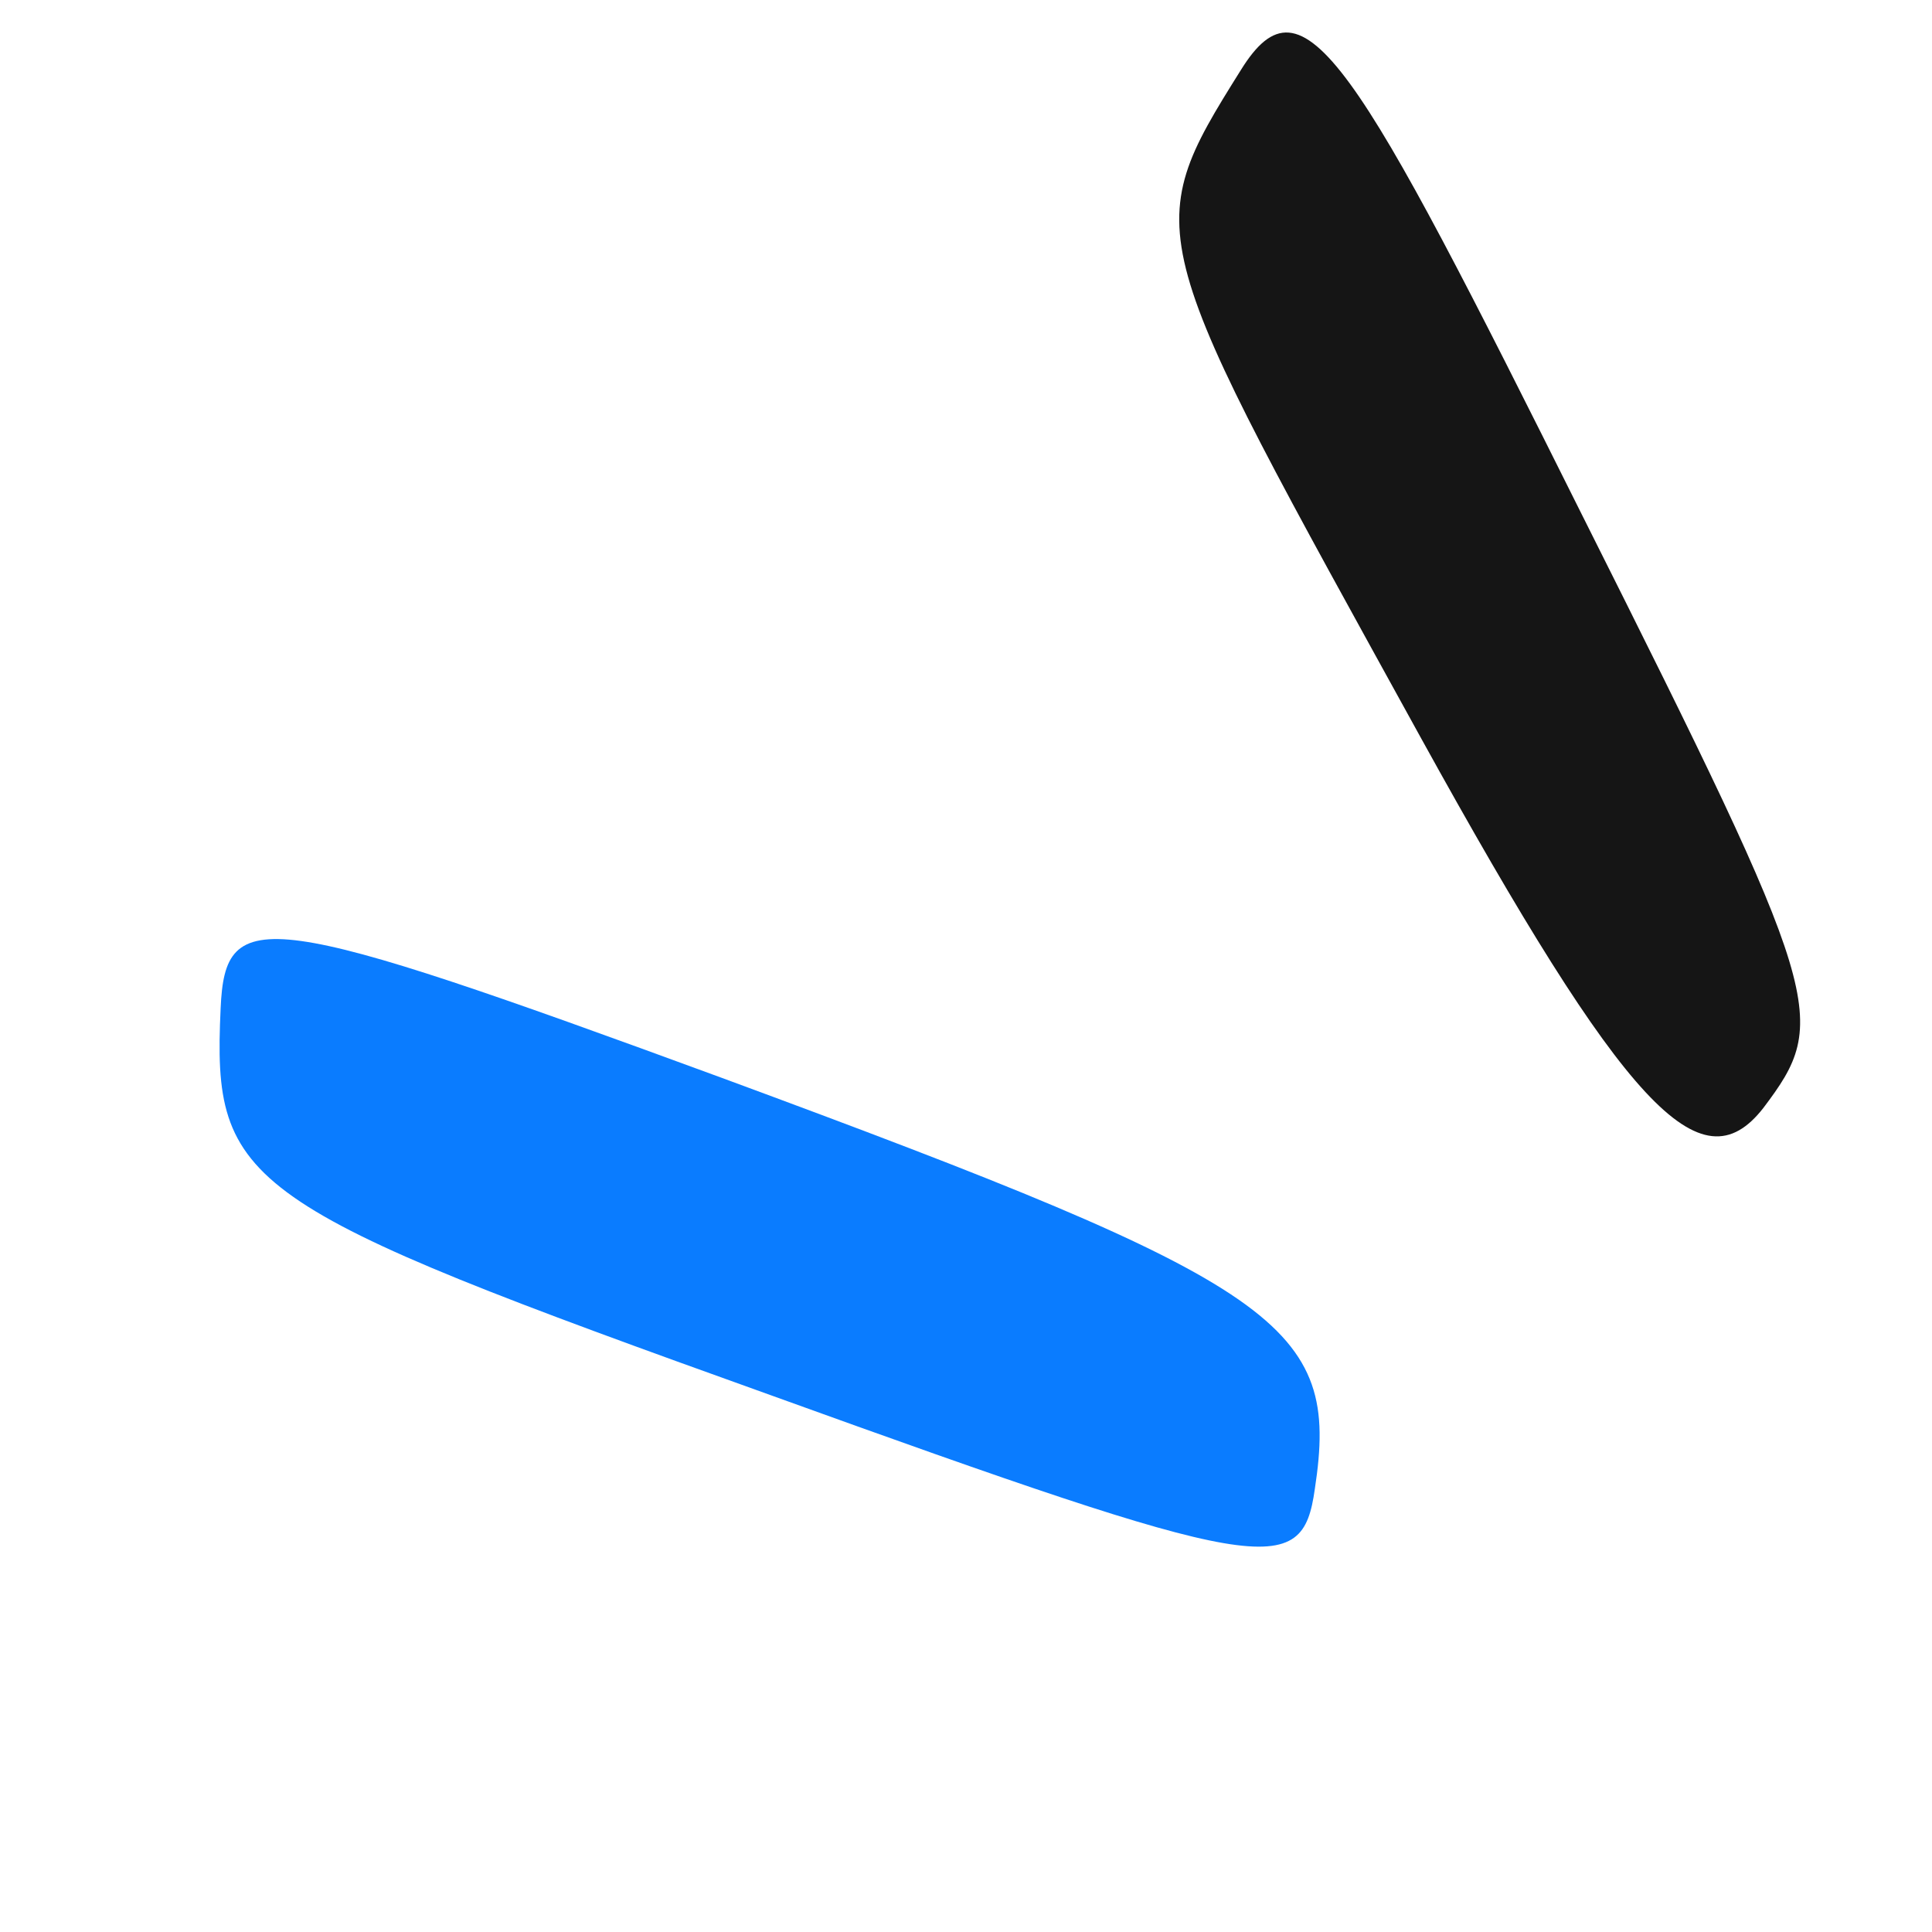
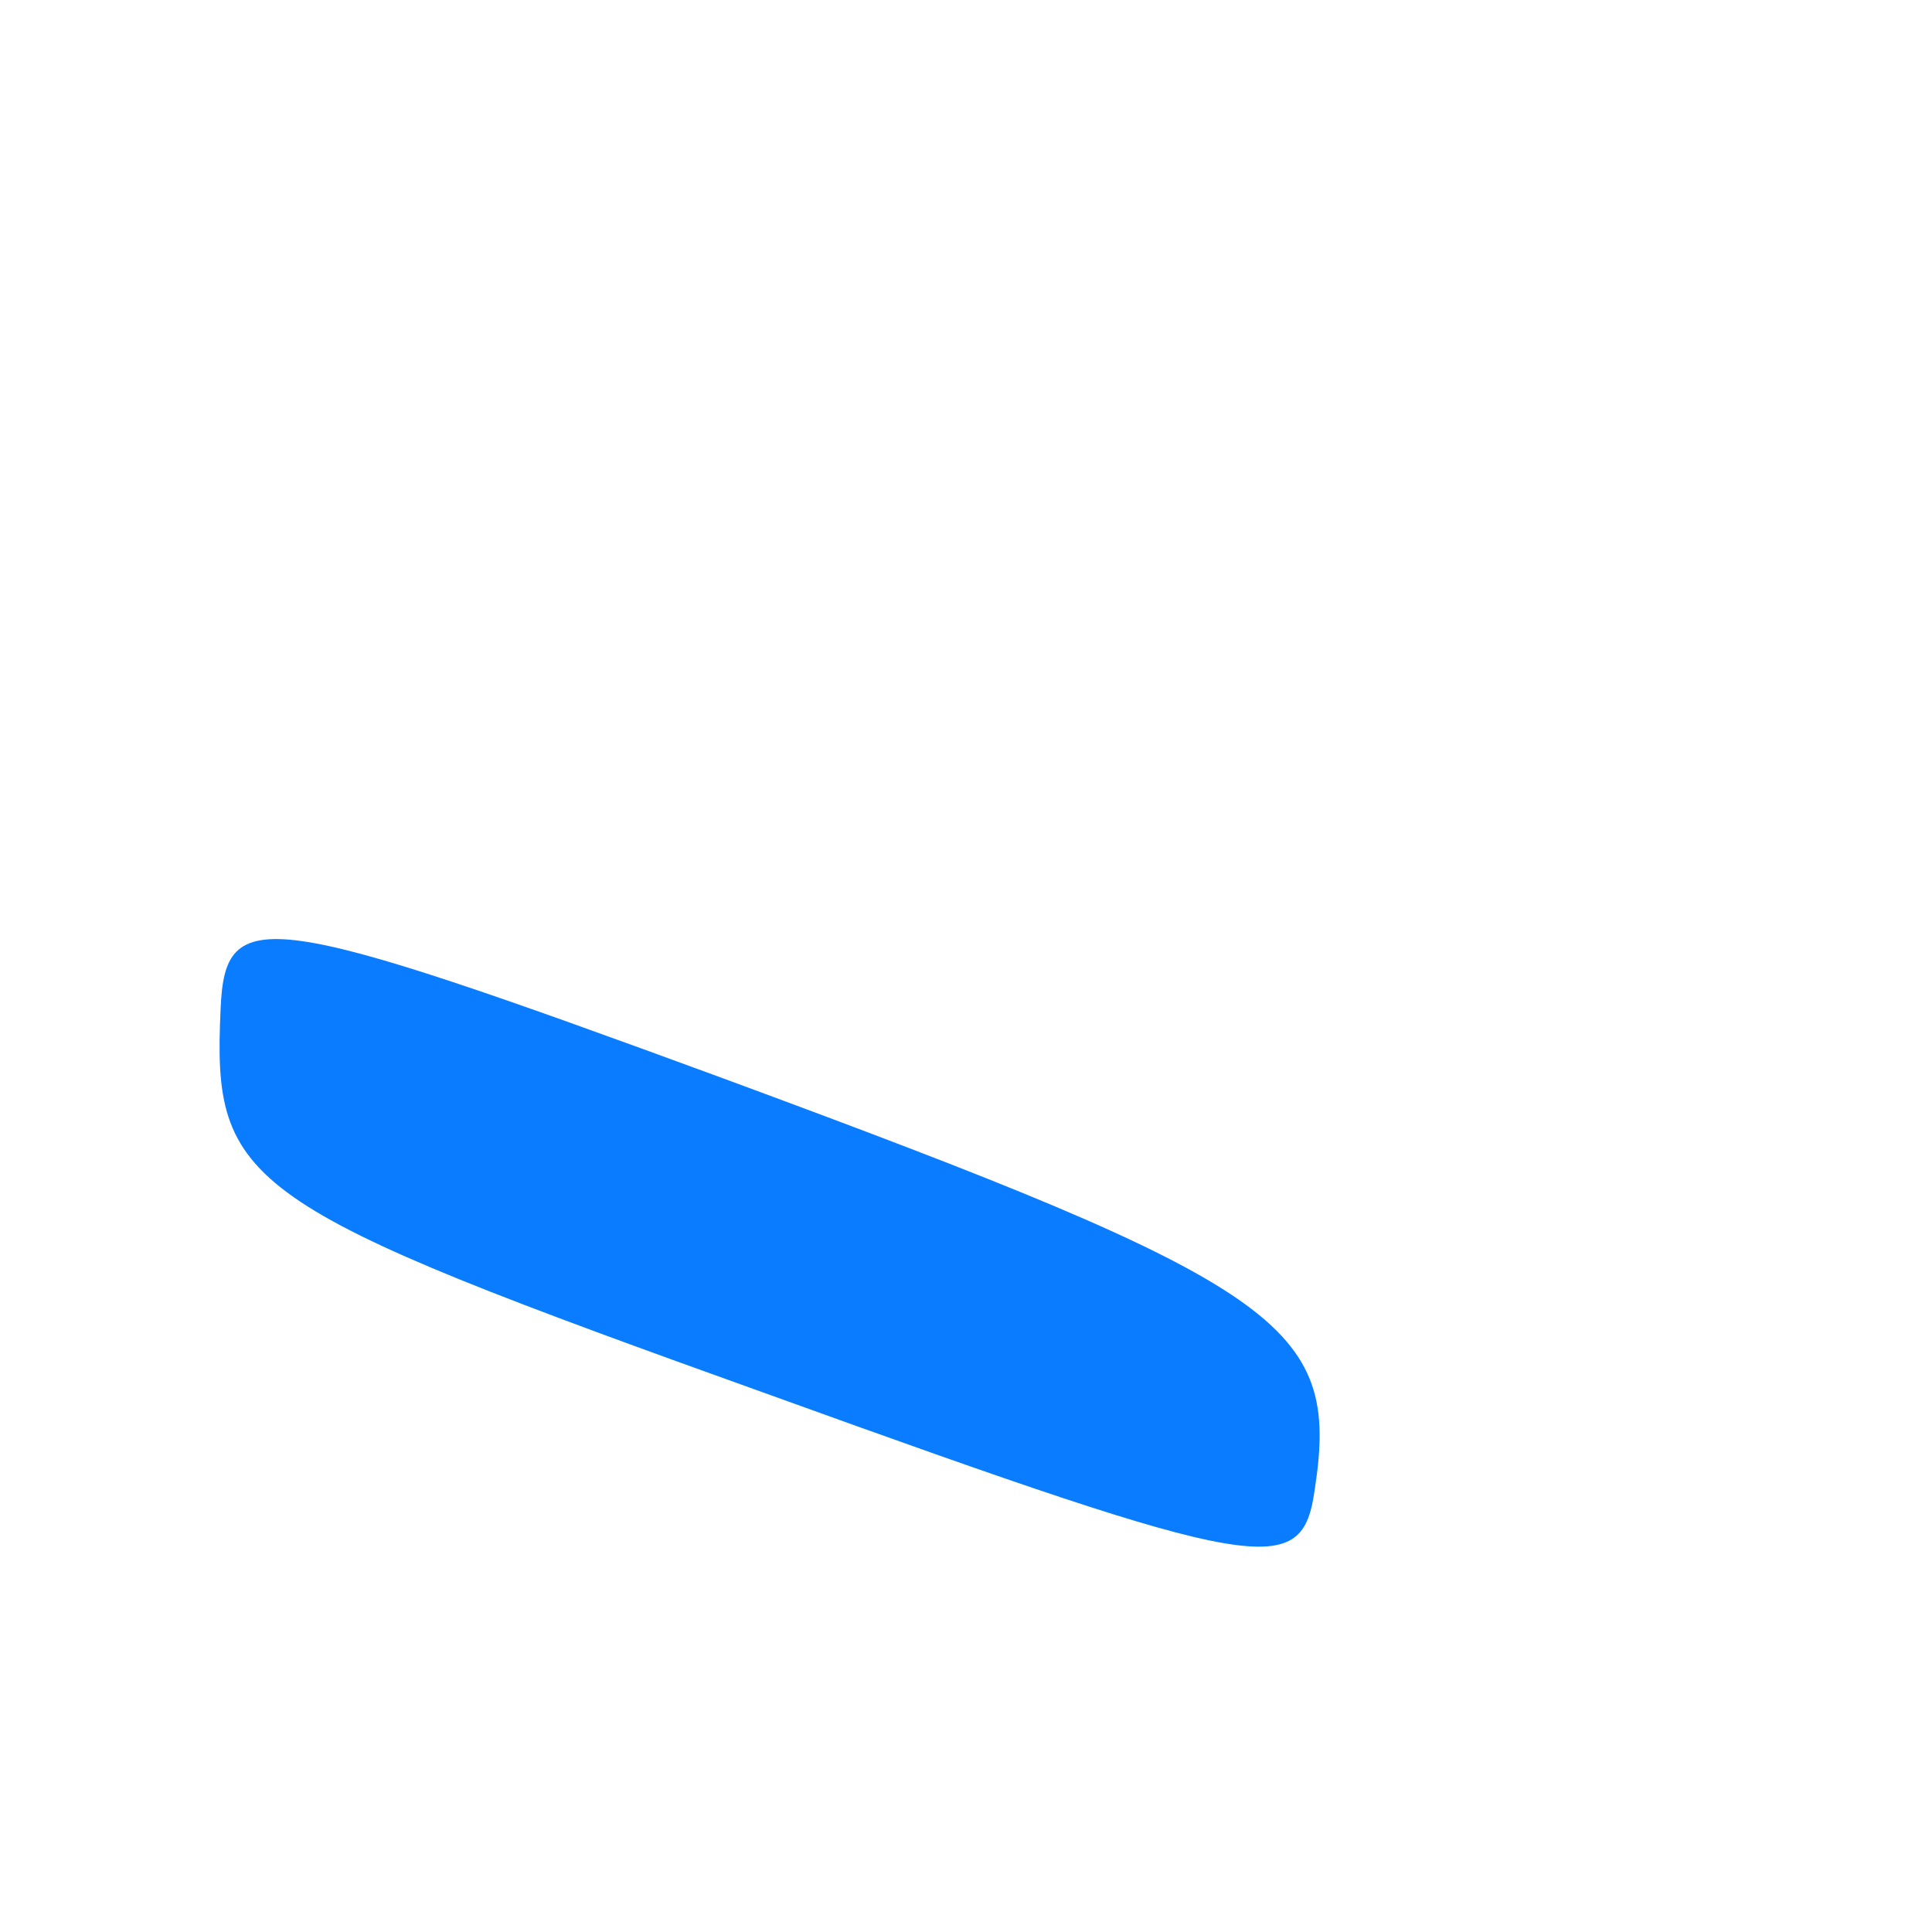
<svg xmlns="http://www.w3.org/2000/svg" width="20" height="20" viewBox="0 0 20 20" fill="none">
  <path d="M2.284 10.438C2.198 12.279 2.487 12.474 7.973 14.441C13.098 16.291 13.479 16.355 13.611 15.414C13.872 13.711 13.286 13.303 7.475 11.159C2.731 9.417 2.331 9.361 2.284 10.438Z" fill="#0A7CFF" />
-   <path d="M12.846 0.724C11.775 2.432 11.837 2.424 14.706 7.633C16.827 11.476 17.606 12.299 18.253 11.471C18.945 10.555 18.898 10.357 16.389 5.354C14.024 0.614 13.498 -0.327 12.846 0.724Z" fill="#151515" />
</svg>